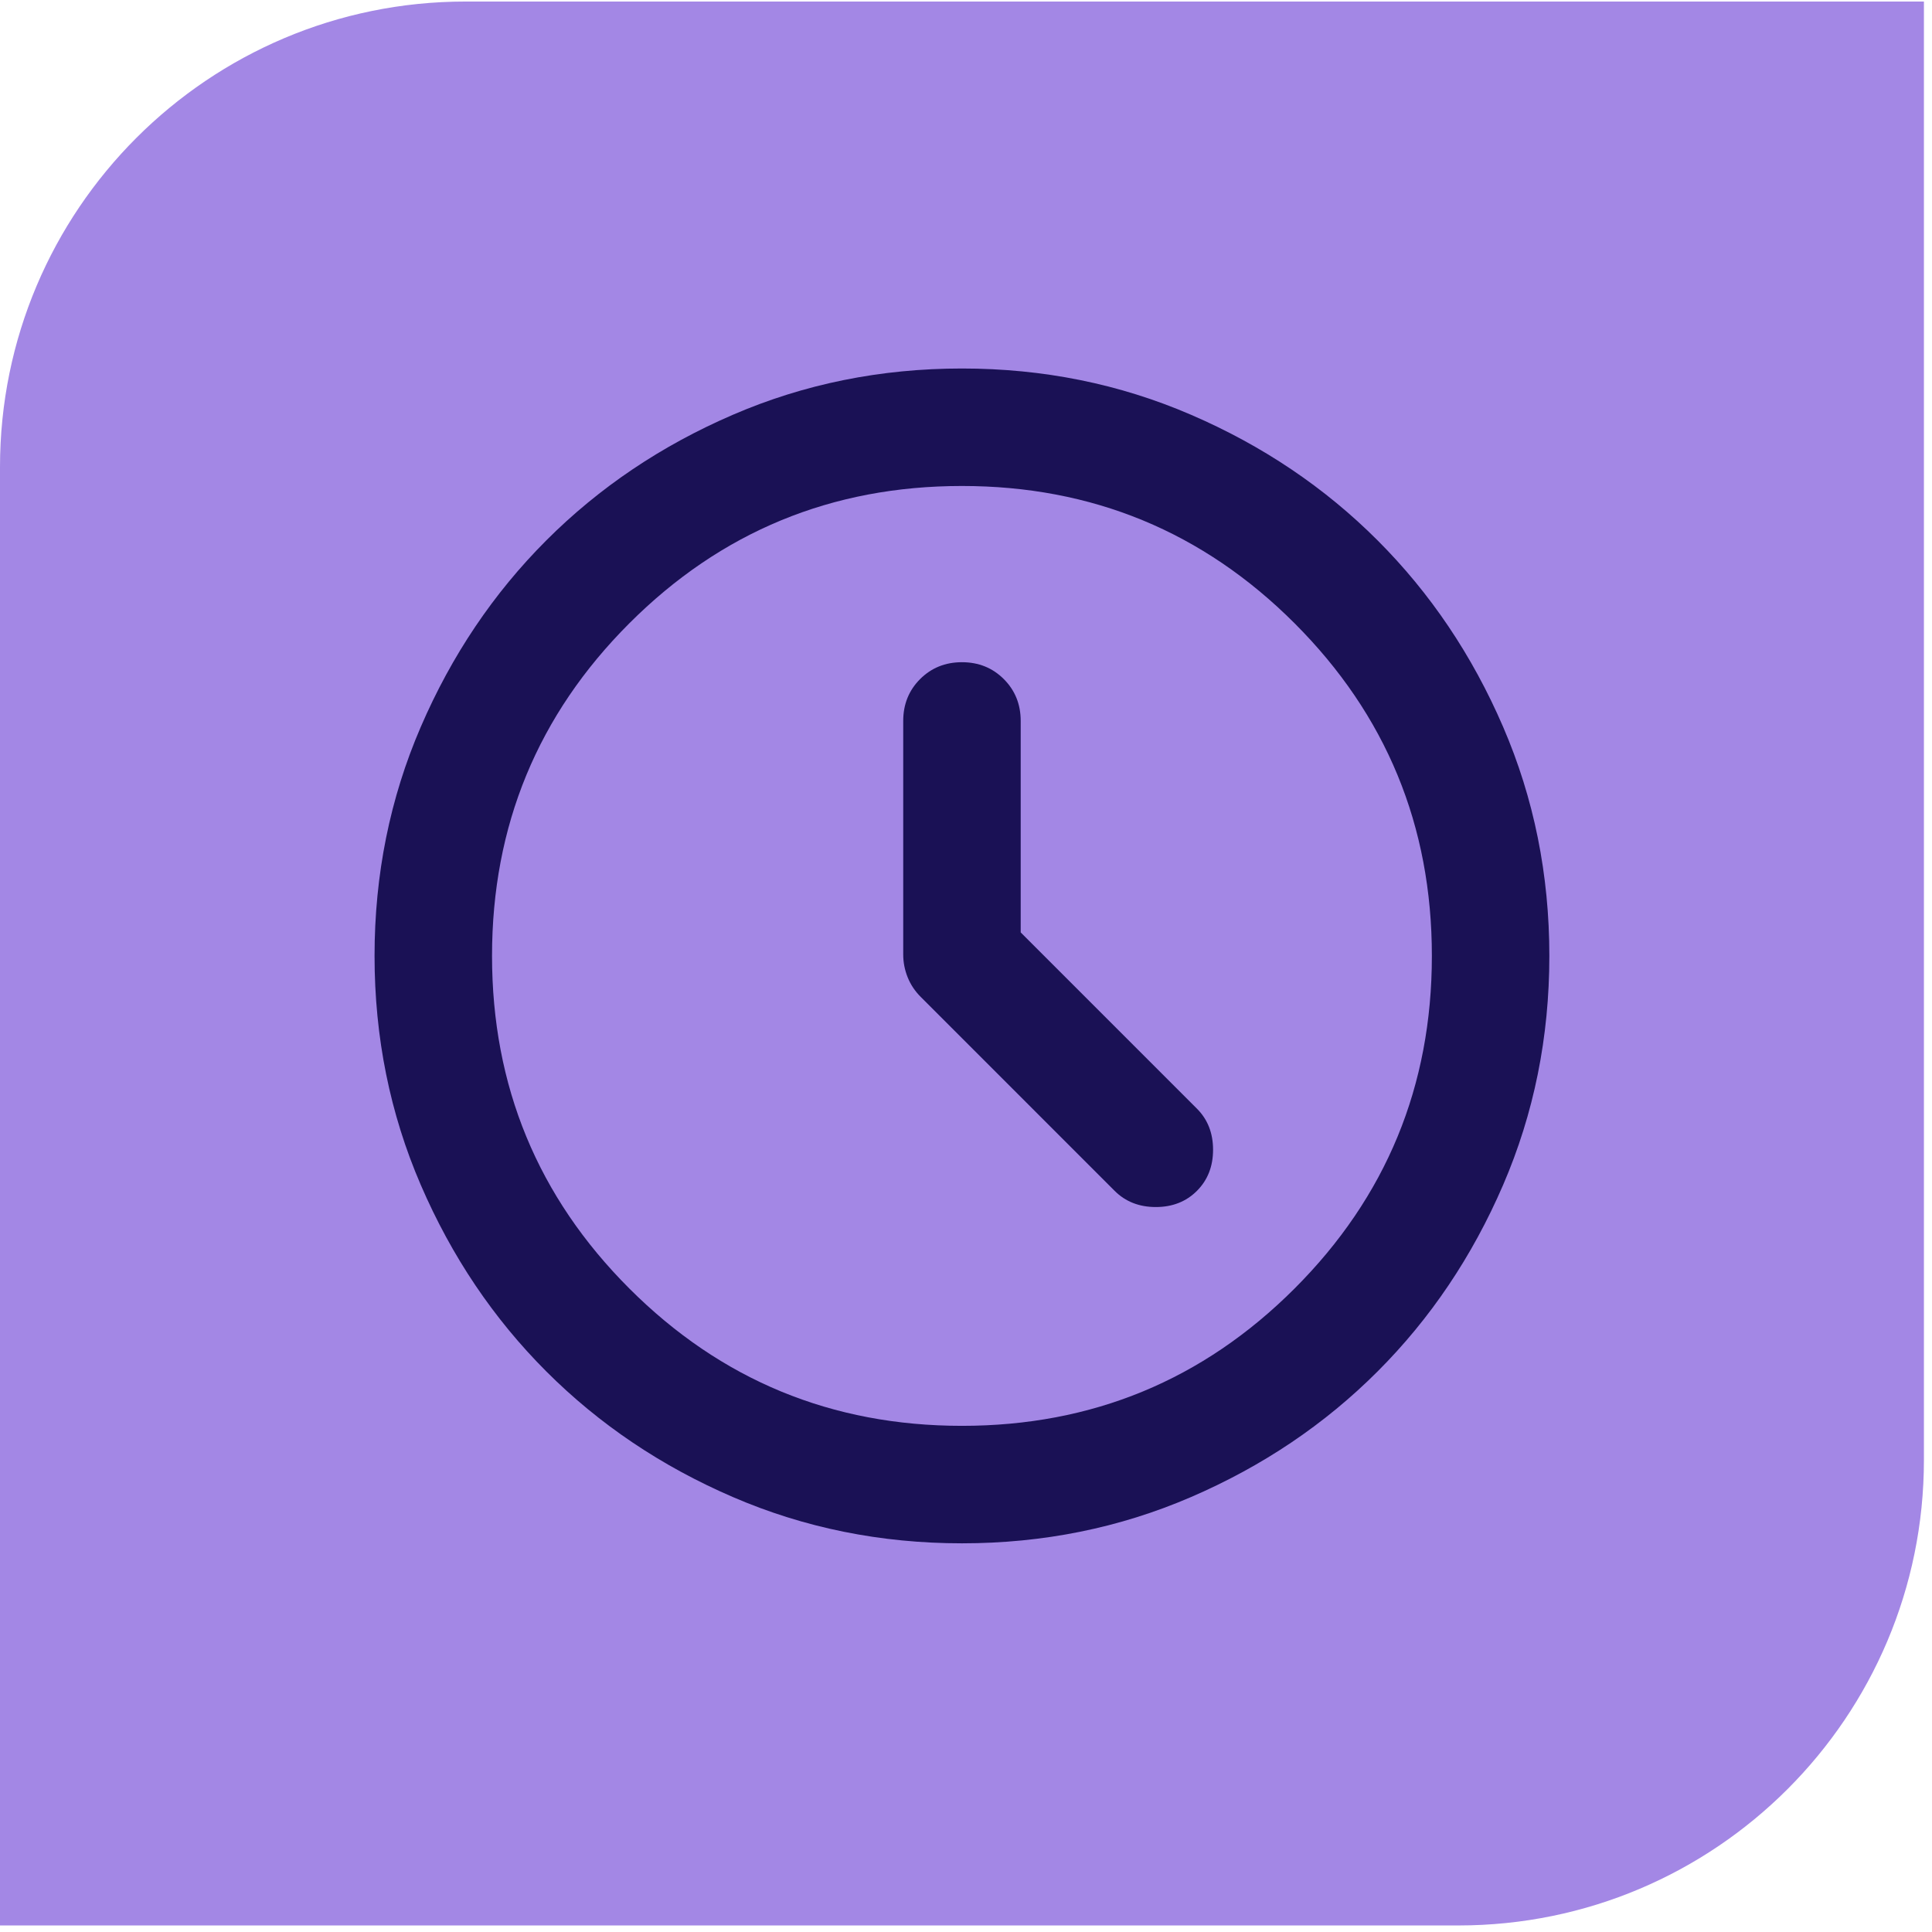
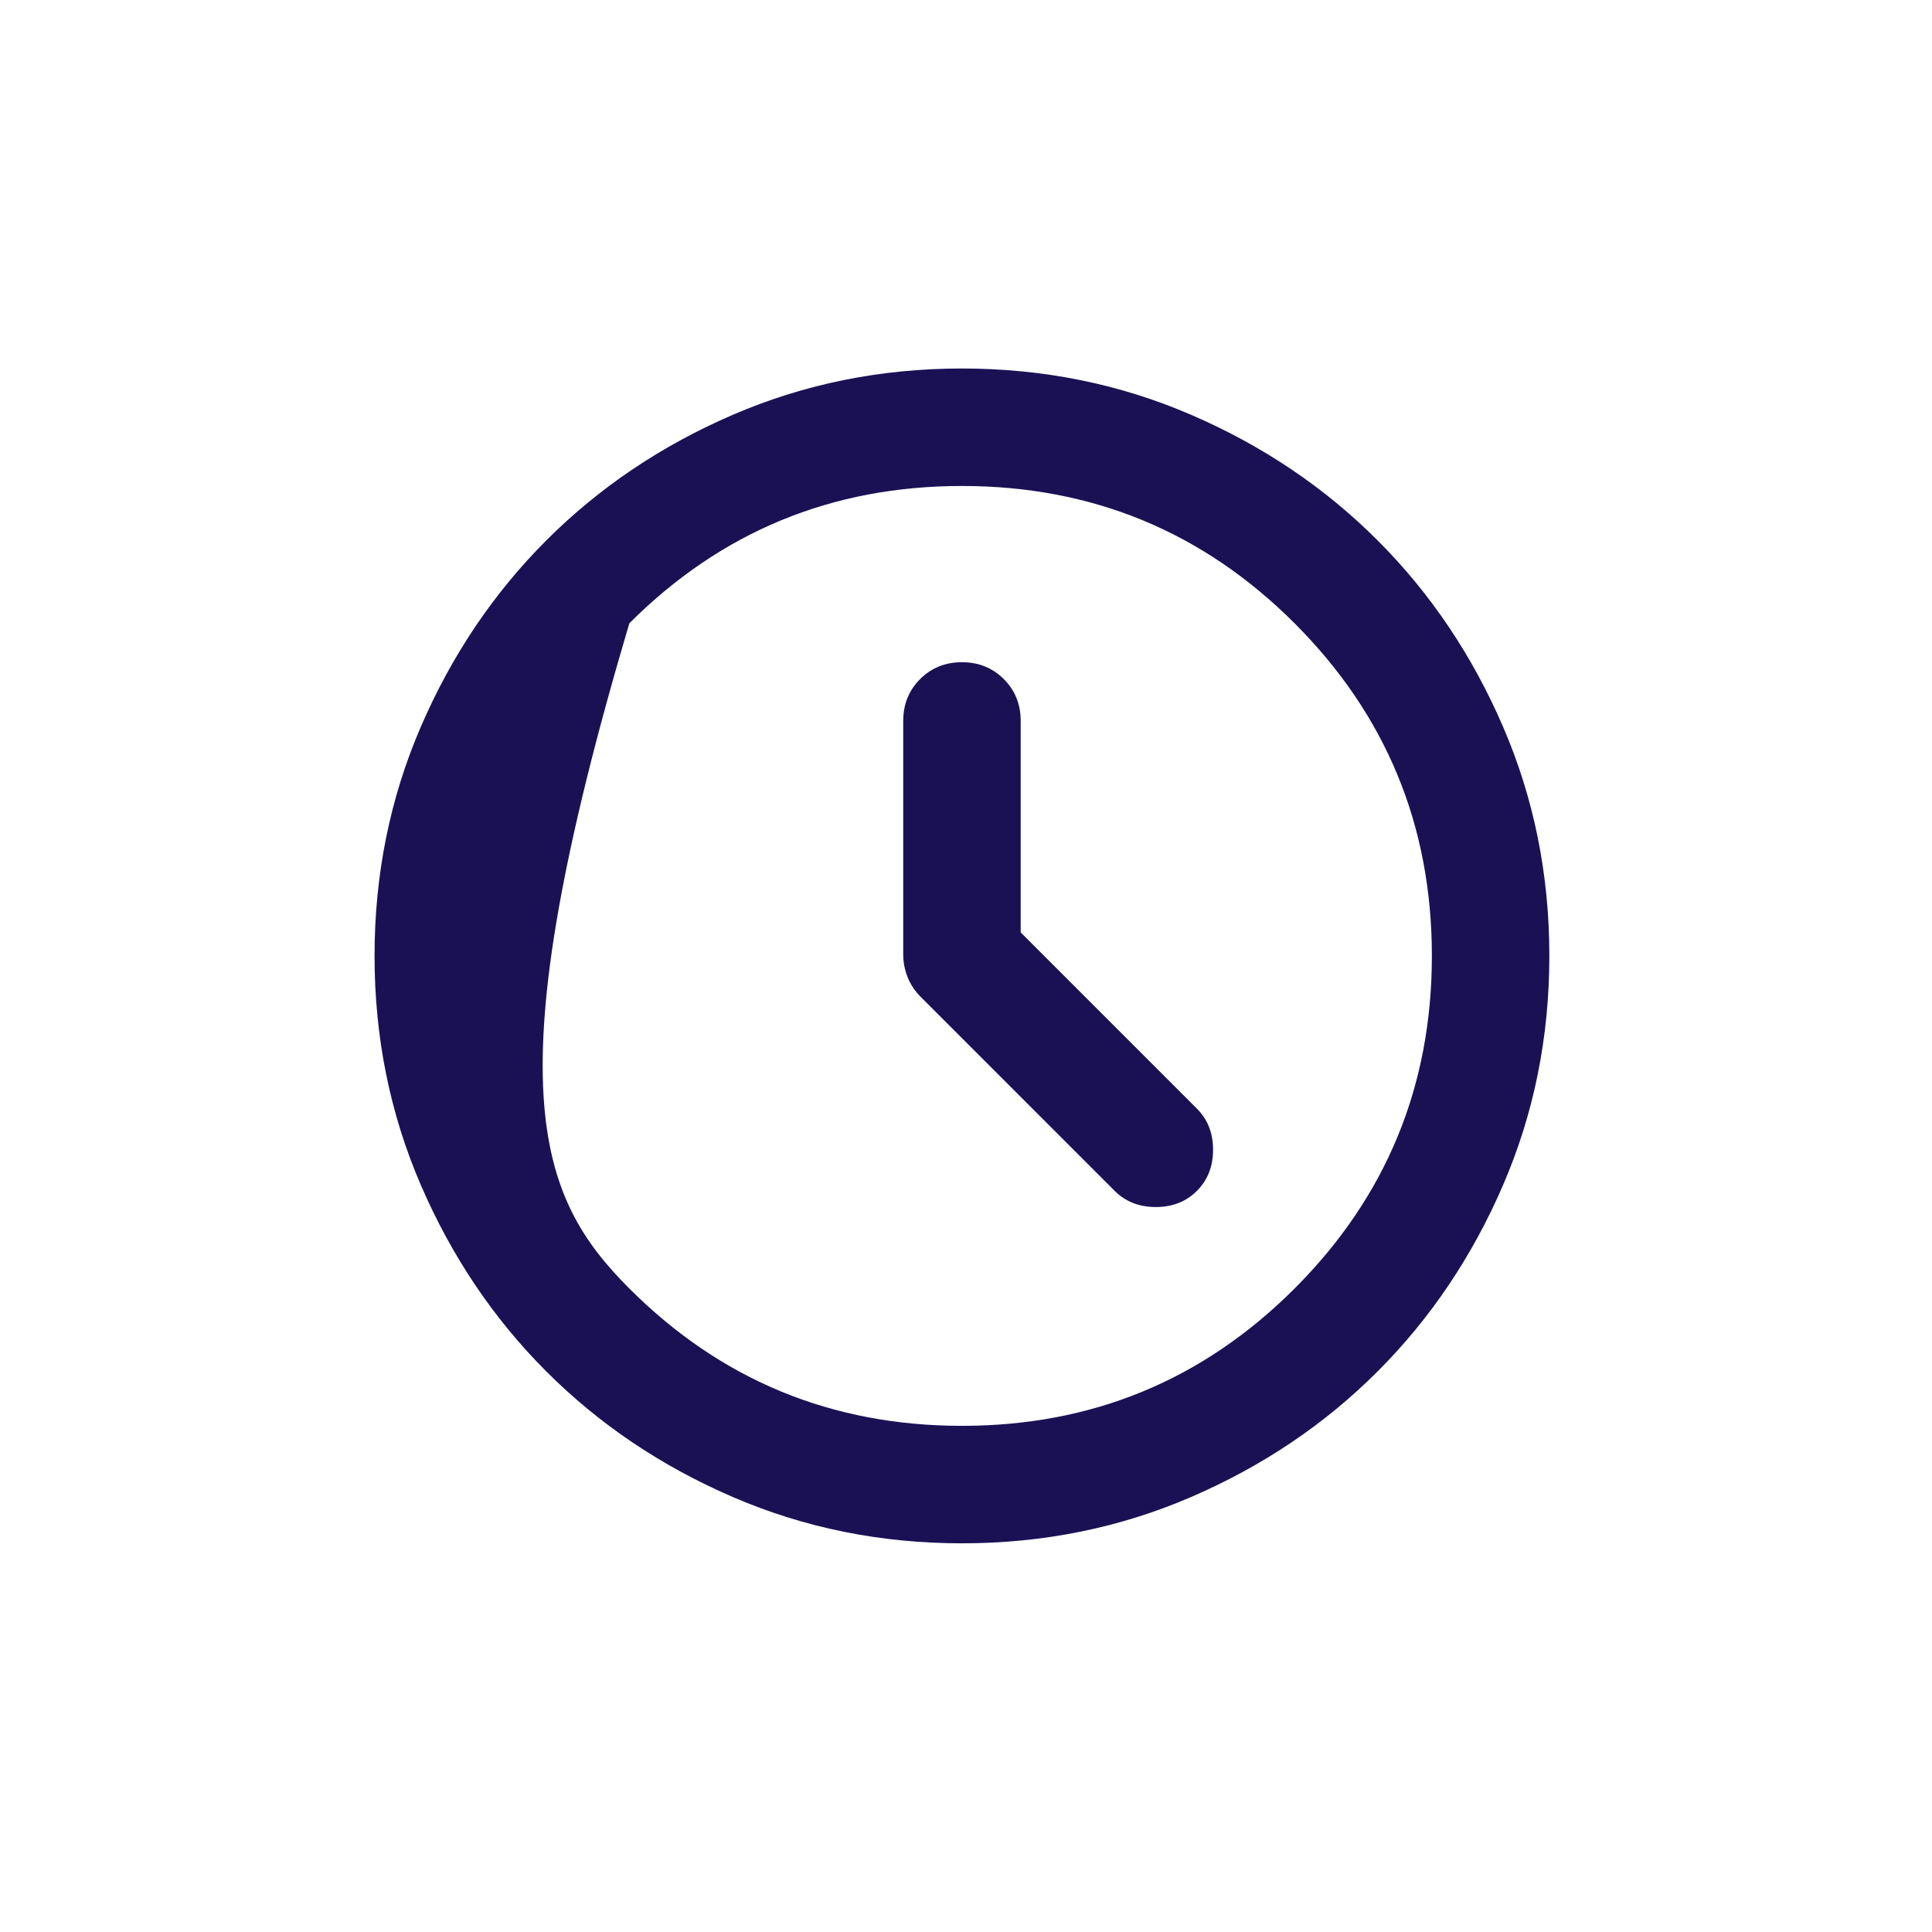
<svg xmlns="http://www.w3.org/2000/svg" width="83" height="83" viewBox="0 0 83 83" fill="none">
  <g id="Frame 1000002064">
-     <path d="M0 20.066C0 9.021 8.954 0.066 20 0.066H82.653V62.719C82.653 73.765 73.698 82.719 62.653 82.719H0V20.066Z" fill="#A387E5" />
-     <path id="clock" d="M43.85 40.057V30.972C43.85 30.257 43.608 29.658 43.124 29.174C42.641 28.691 42.041 28.449 41.326 28.449C40.611 28.449 40.012 28.691 39.528 29.174C39.045 29.658 38.803 30.257 38.803 30.972V41.004C38.803 41.34 38.866 41.666 38.992 41.981C39.118 42.297 39.307 42.581 39.56 42.833L47.887 51.161C48.35 51.623 48.939 51.855 49.654 51.855C50.369 51.855 50.958 51.623 51.42 51.161C51.883 50.698 52.114 50.109 52.114 49.394C52.114 48.679 51.883 48.09 51.42 47.628L43.85 40.057ZM41.326 66.302C37.835 66.302 34.555 65.639 31.485 64.314C28.414 62.99 25.744 61.192 23.472 58.92C21.201 56.649 19.403 53.979 18.078 50.908C16.753 47.838 16.091 44.557 16.091 41.066C16.091 37.576 16.753 34.295 18.078 31.225C19.403 28.154 21.201 25.484 23.472 23.213C25.744 20.941 28.414 19.143 31.485 17.819C34.555 16.494 37.835 15.831 41.326 15.831C44.817 15.831 48.098 16.494 51.168 17.819C54.238 19.143 56.909 20.941 59.18 23.213C61.451 25.484 63.249 28.154 64.574 31.225C65.899 34.295 66.561 37.576 66.561 41.066C66.561 44.557 65.899 47.838 64.574 50.908C63.249 53.979 61.451 56.649 59.18 58.92C56.909 61.192 54.238 62.99 51.168 64.314C48.098 65.639 44.817 66.302 41.326 66.302ZM41.326 61.255C46.92 61.255 51.683 59.288 55.616 55.356C59.548 51.423 61.514 46.66 61.514 41.066C61.514 35.473 59.548 30.71 55.616 26.777C51.683 22.845 46.92 20.878 41.326 20.878C35.732 20.878 30.969 22.845 27.037 26.777C23.104 30.71 21.138 35.473 21.138 41.066C21.138 46.66 23.104 51.423 27.037 55.356C30.969 59.288 35.732 61.255 41.326 61.255Z" fill="#1A1155" />
+     <path id="clock" d="M43.85 40.057V30.972C43.85 30.257 43.608 29.658 43.124 29.174C42.641 28.691 42.041 28.449 41.326 28.449C40.611 28.449 40.012 28.691 39.528 29.174C39.045 29.658 38.803 30.257 38.803 30.972V41.004C38.803 41.34 38.866 41.666 38.992 41.981C39.118 42.297 39.307 42.581 39.56 42.833L47.887 51.161C48.35 51.623 48.939 51.855 49.654 51.855C50.369 51.855 50.958 51.623 51.42 51.161C51.883 50.698 52.114 50.109 52.114 49.394C52.114 48.679 51.883 48.09 51.42 47.628L43.85 40.057ZM41.326 66.302C37.835 66.302 34.555 65.639 31.485 64.314C28.414 62.99 25.744 61.192 23.472 58.92C21.201 56.649 19.403 53.979 18.078 50.908C16.753 47.838 16.091 44.557 16.091 41.066C16.091 37.576 16.753 34.295 18.078 31.225C19.403 28.154 21.201 25.484 23.472 23.213C25.744 20.941 28.414 19.143 31.485 17.819C34.555 16.494 37.835 15.831 41.326 15.831C44.817 15.831 48.098 16.494 51.168 17.819C54.238 19.143 56.909 20.941 59.18 23.213C61.451 25.484 63.249 28.154 64.574 31.225C65.899 34.295 66.561 37.576 66.561 41.066C66.561 44.557 65.899 47.838 64.574 50.908C63.249 53.979 61.451 56.649 59.18 58.92C56.909 61.192 54.238 62.99 51.168 64.314C48.098 65.639 44.817 66.302 41.326 66.302ZM41.326 61.255C46.92 61.255 51.683 59.288 55.616 55.356C59.548 51.423 61.514 46.66 61.514 41.066C61.514 35.473 59.548 30.71 55.616 26.777C51.683 22.845 46.92 20.878 41.326 20.878C35.732 20.878 30.969 22.845 27.037 26.777C21.138 46.66 23.104 51.423 27.037 55.356C30.969 59.288 35.732 61.255 41.326 61.255Z" fill="#1A1155" />
  </g>
</svg>